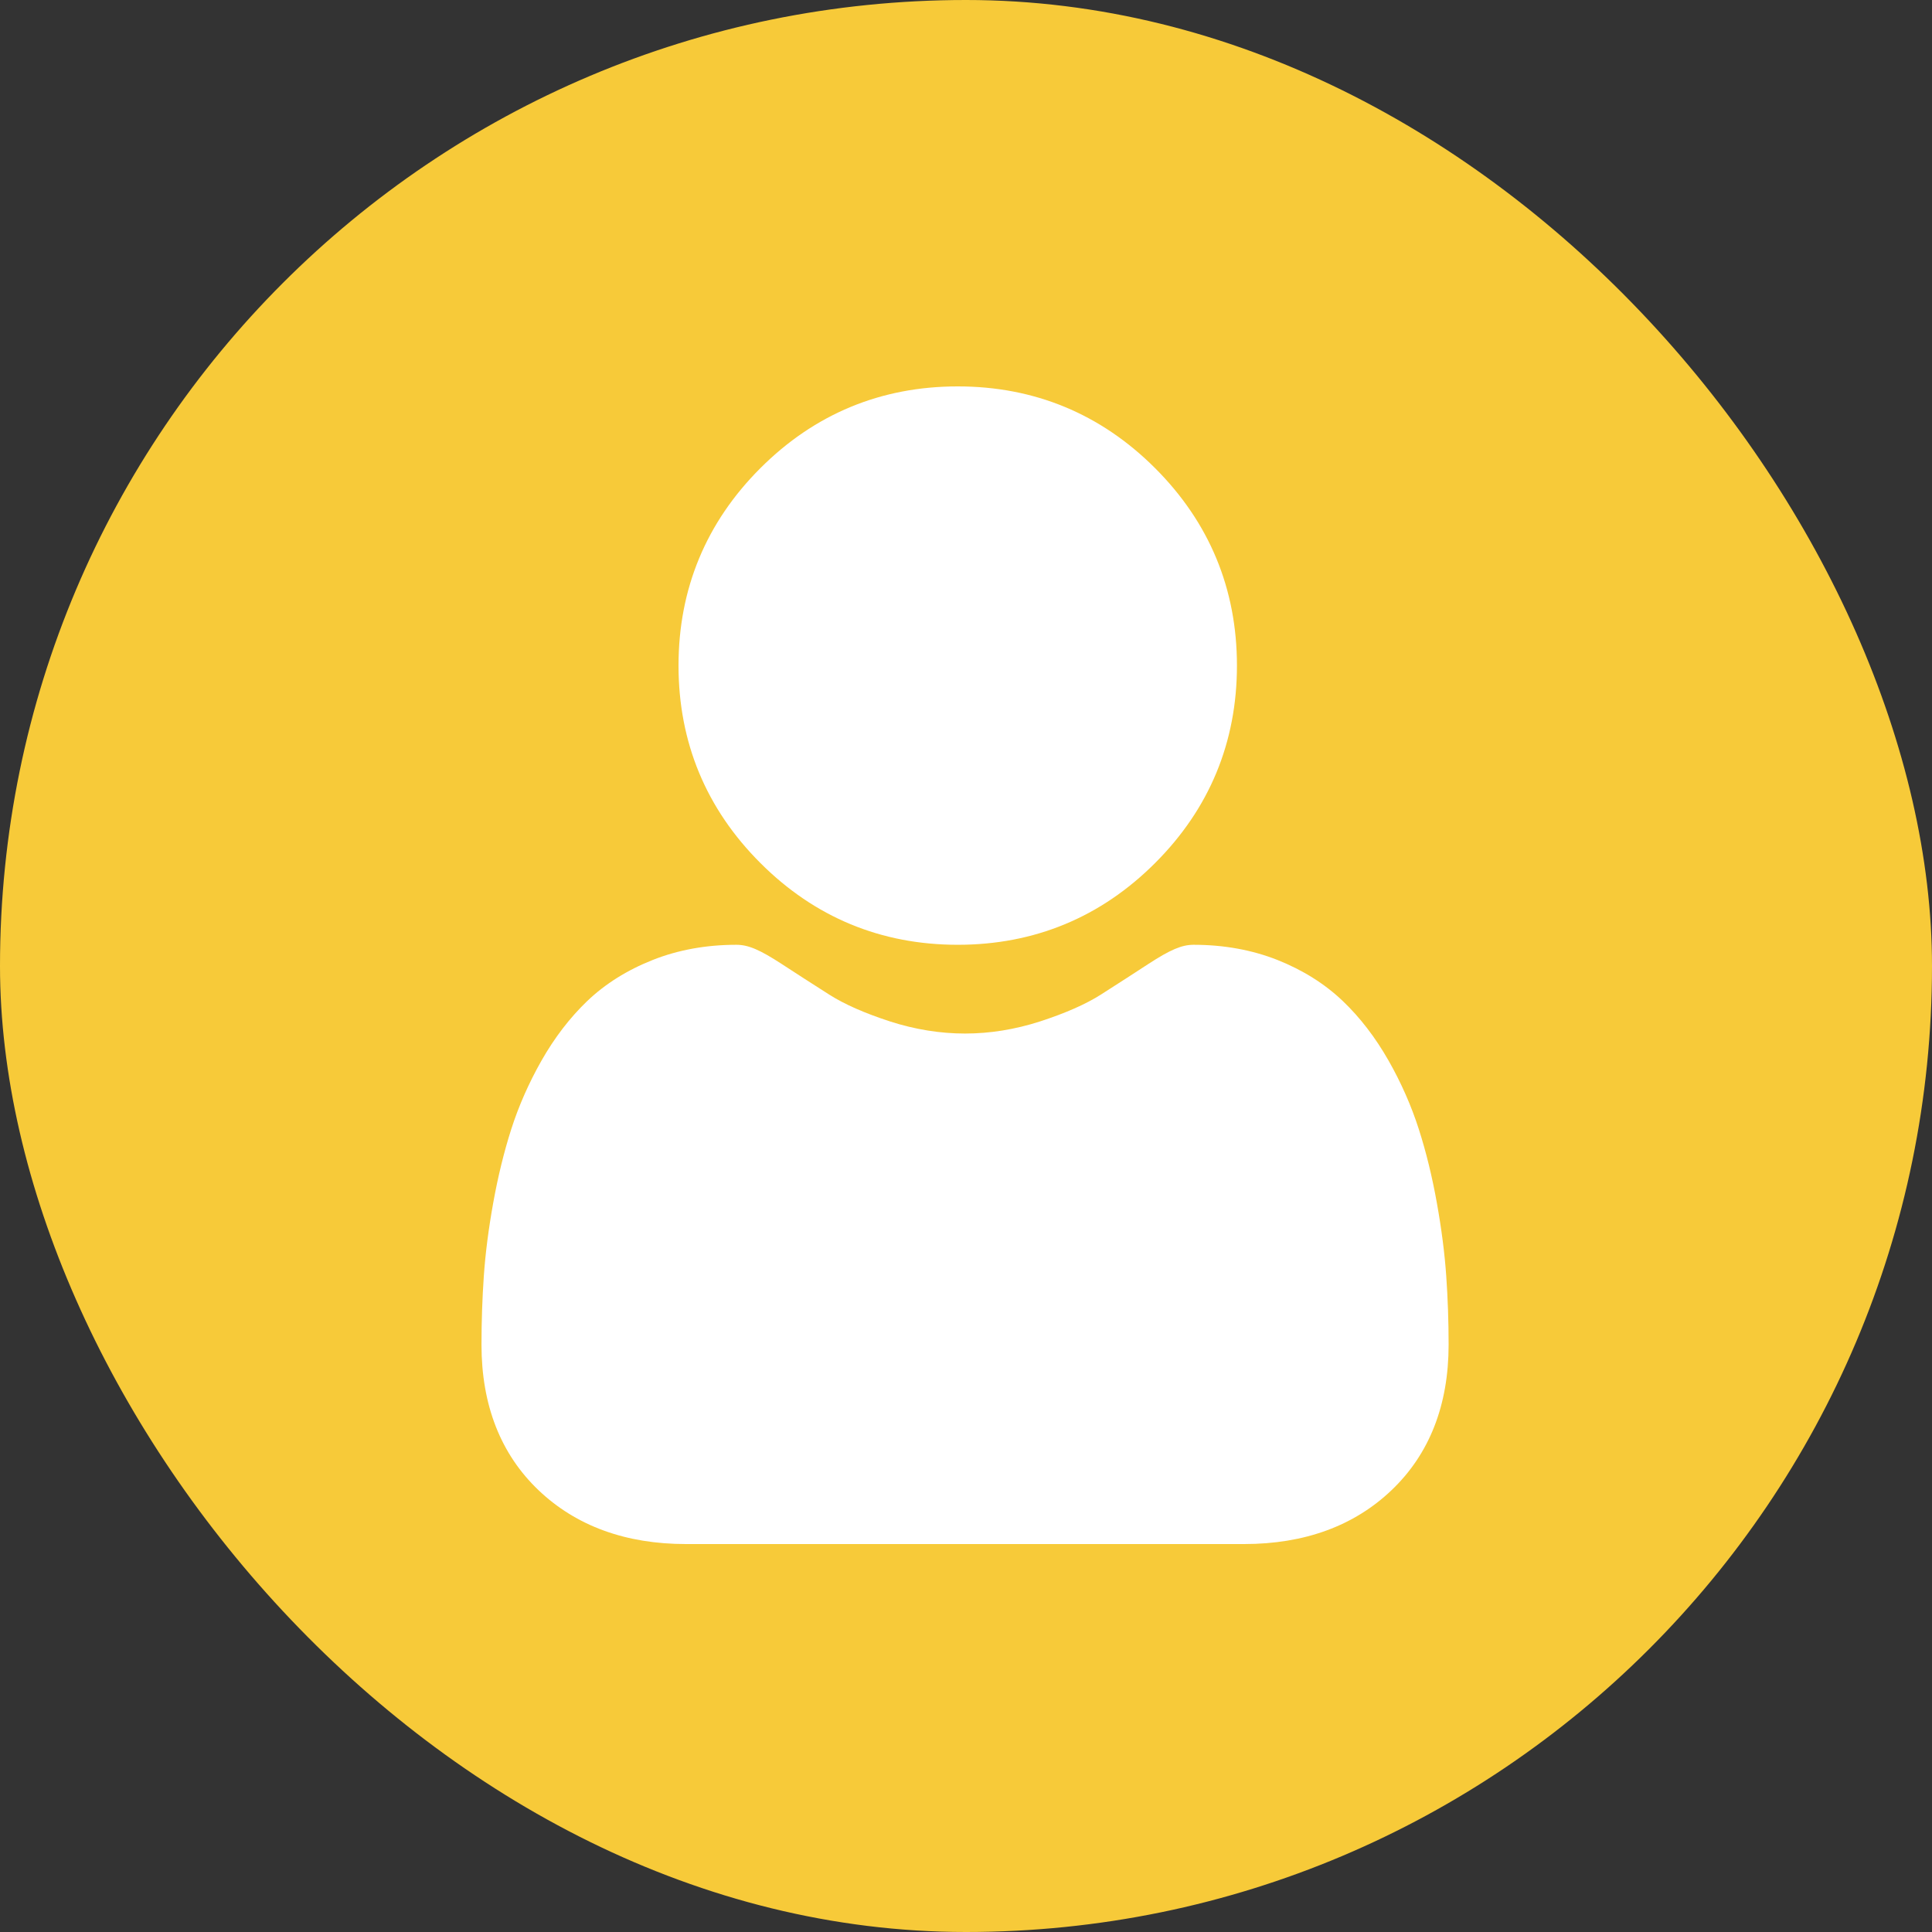
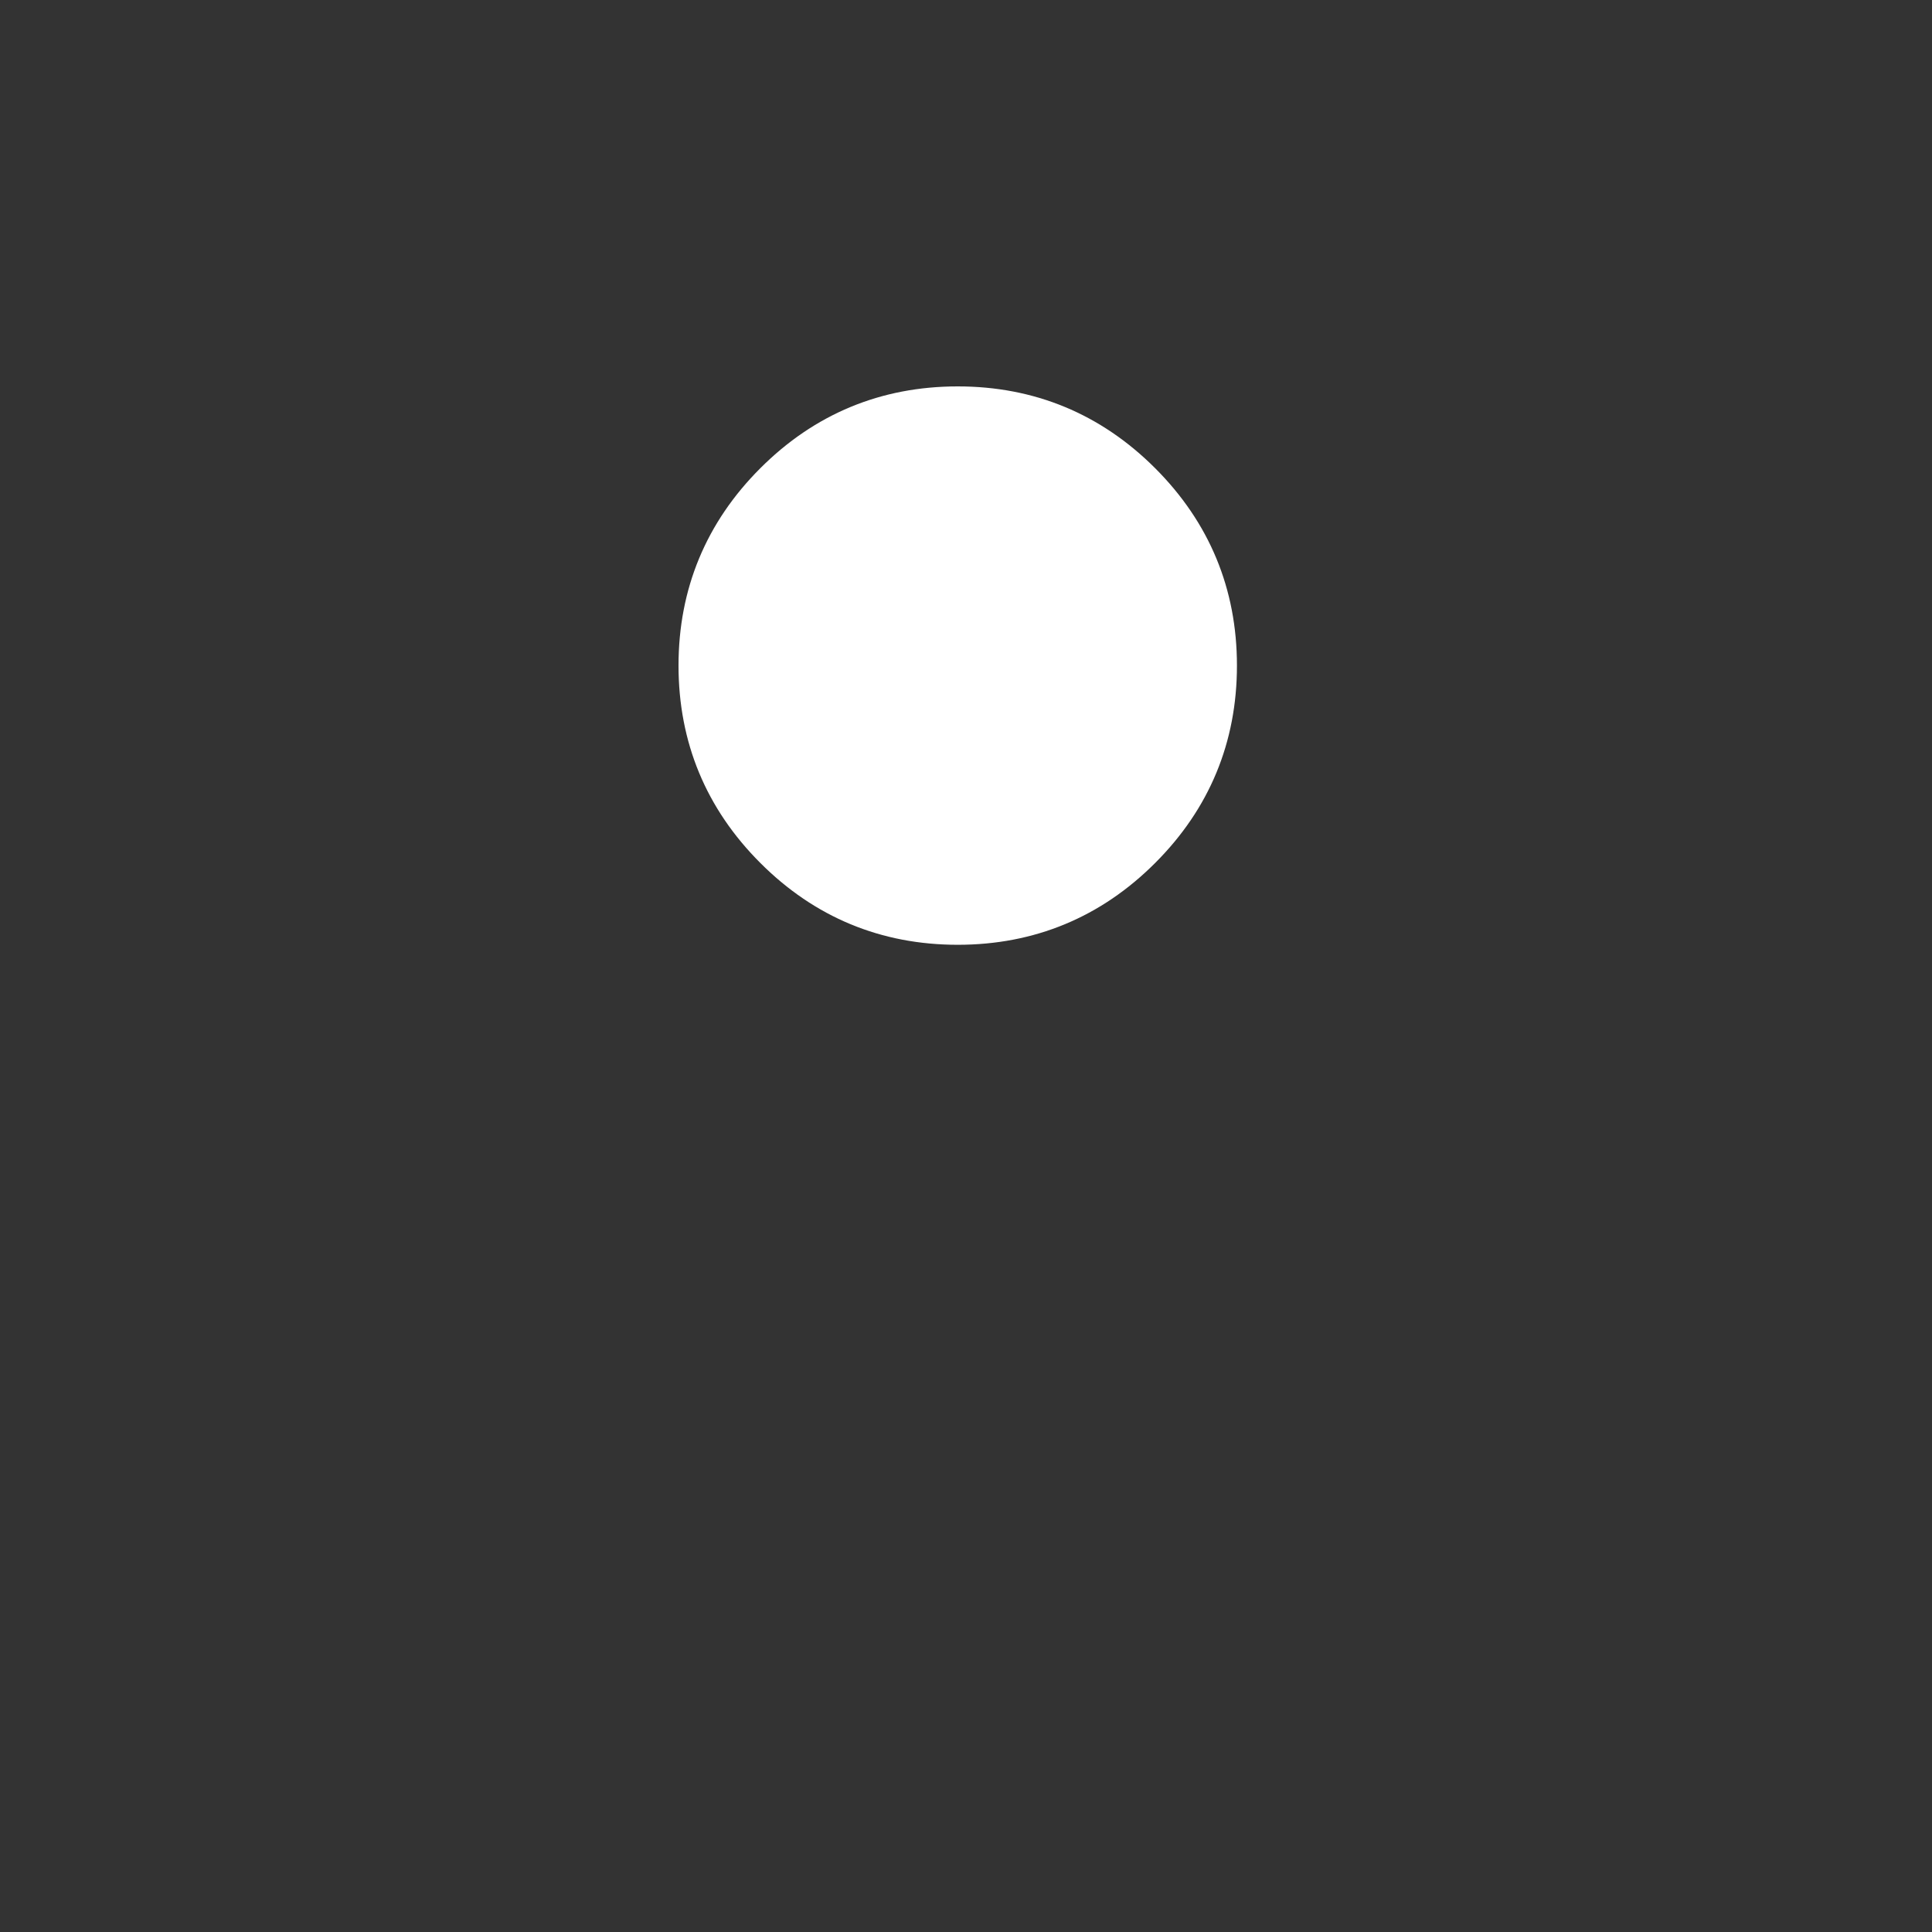
<svg xmlns="http://www.w3.org/2000/svg" width="50" height="50" viewBox="0 0 50 50" fill="none">
  <rect x="0" y="0" width="50" height="50" fill="#333333" stroke="none" />
-   <rect width="50" height="50" rx="25" fill="#F7CA39" />
  <path d="M24.786 24.451C26.771 24.451 28.491 23.739 29.895 22.334C31.3 20.93 32.012 19.211 32.012 17.225C32.012 15.241 31.3 13.522 29.895 12.117C28.49 10.712 26.771 10 24.786 10C22.801 10 21.082 10.712 19.677 12.117C18.273 13.521 17.56 15.24 17.56 17.225C17.56 19.211 18.273 20.93 19.678 22.334C21.082 23.739 22.801 24.451 24.786 24.451Z" fill="white" />
-   <path d="M37.429 33.029C37.389 32.444 37.307 31.806 37.186 31.133C37.065 30.454 36.908 29.813 36.72 29.227C36.526 28.621 36.263 28.023 35.937 27.45C35.598 26.854 35.201 26.336 34.755 25.91C34.289 25.464 33.718 25.105 33.058 24.843C32.4 24.583 31.671 24.451 30.891 24.451C30.585 24.451 30.289 24.577 29.717 24.949C29.365 25.179 28.953 25.445 28.494 25.738C28.101 25.989 27.568 26.223 26.911 26.436C26.269 26.643 25.618 26.748 24.975 26.748C24.332 26.748 23.681 26.643 23.038 26.436C22.382 26.223 21.849 25.989 21.457 25.738C21.001 25.448 20.589 25.182 20.232 24.949C19.661 24.577 19.364 24.451 19.058 24.451C18.278 24.451 17.549 24.583 16.892 24.844C16.232 25.105 15.661 25.463 15.194 25.91C14.749 26.337 14.351 26.855 14.013 27.45C13.688 28.023 13.424 28.621 13.23 29.227C13.043 29.813 12.886 30.454 12.764 31.133C12.643 31.805 12.561 32.443 12.521 33.029C12.481 33.603 12.461 34.199 12.461 34.801C12.461 36.367 12.959 37.635 13.94 38.569C14.91 39.492 16.193 39.96 17.753 39.96H32.198C33.758 39.96 35.041 39.492 36.01 38.569C36.992 37.635 37.49 36.367 37.49 34.8C37.49 34.196 37.469 33.6 37.429 33.029Z" fill="white" />
</svg>